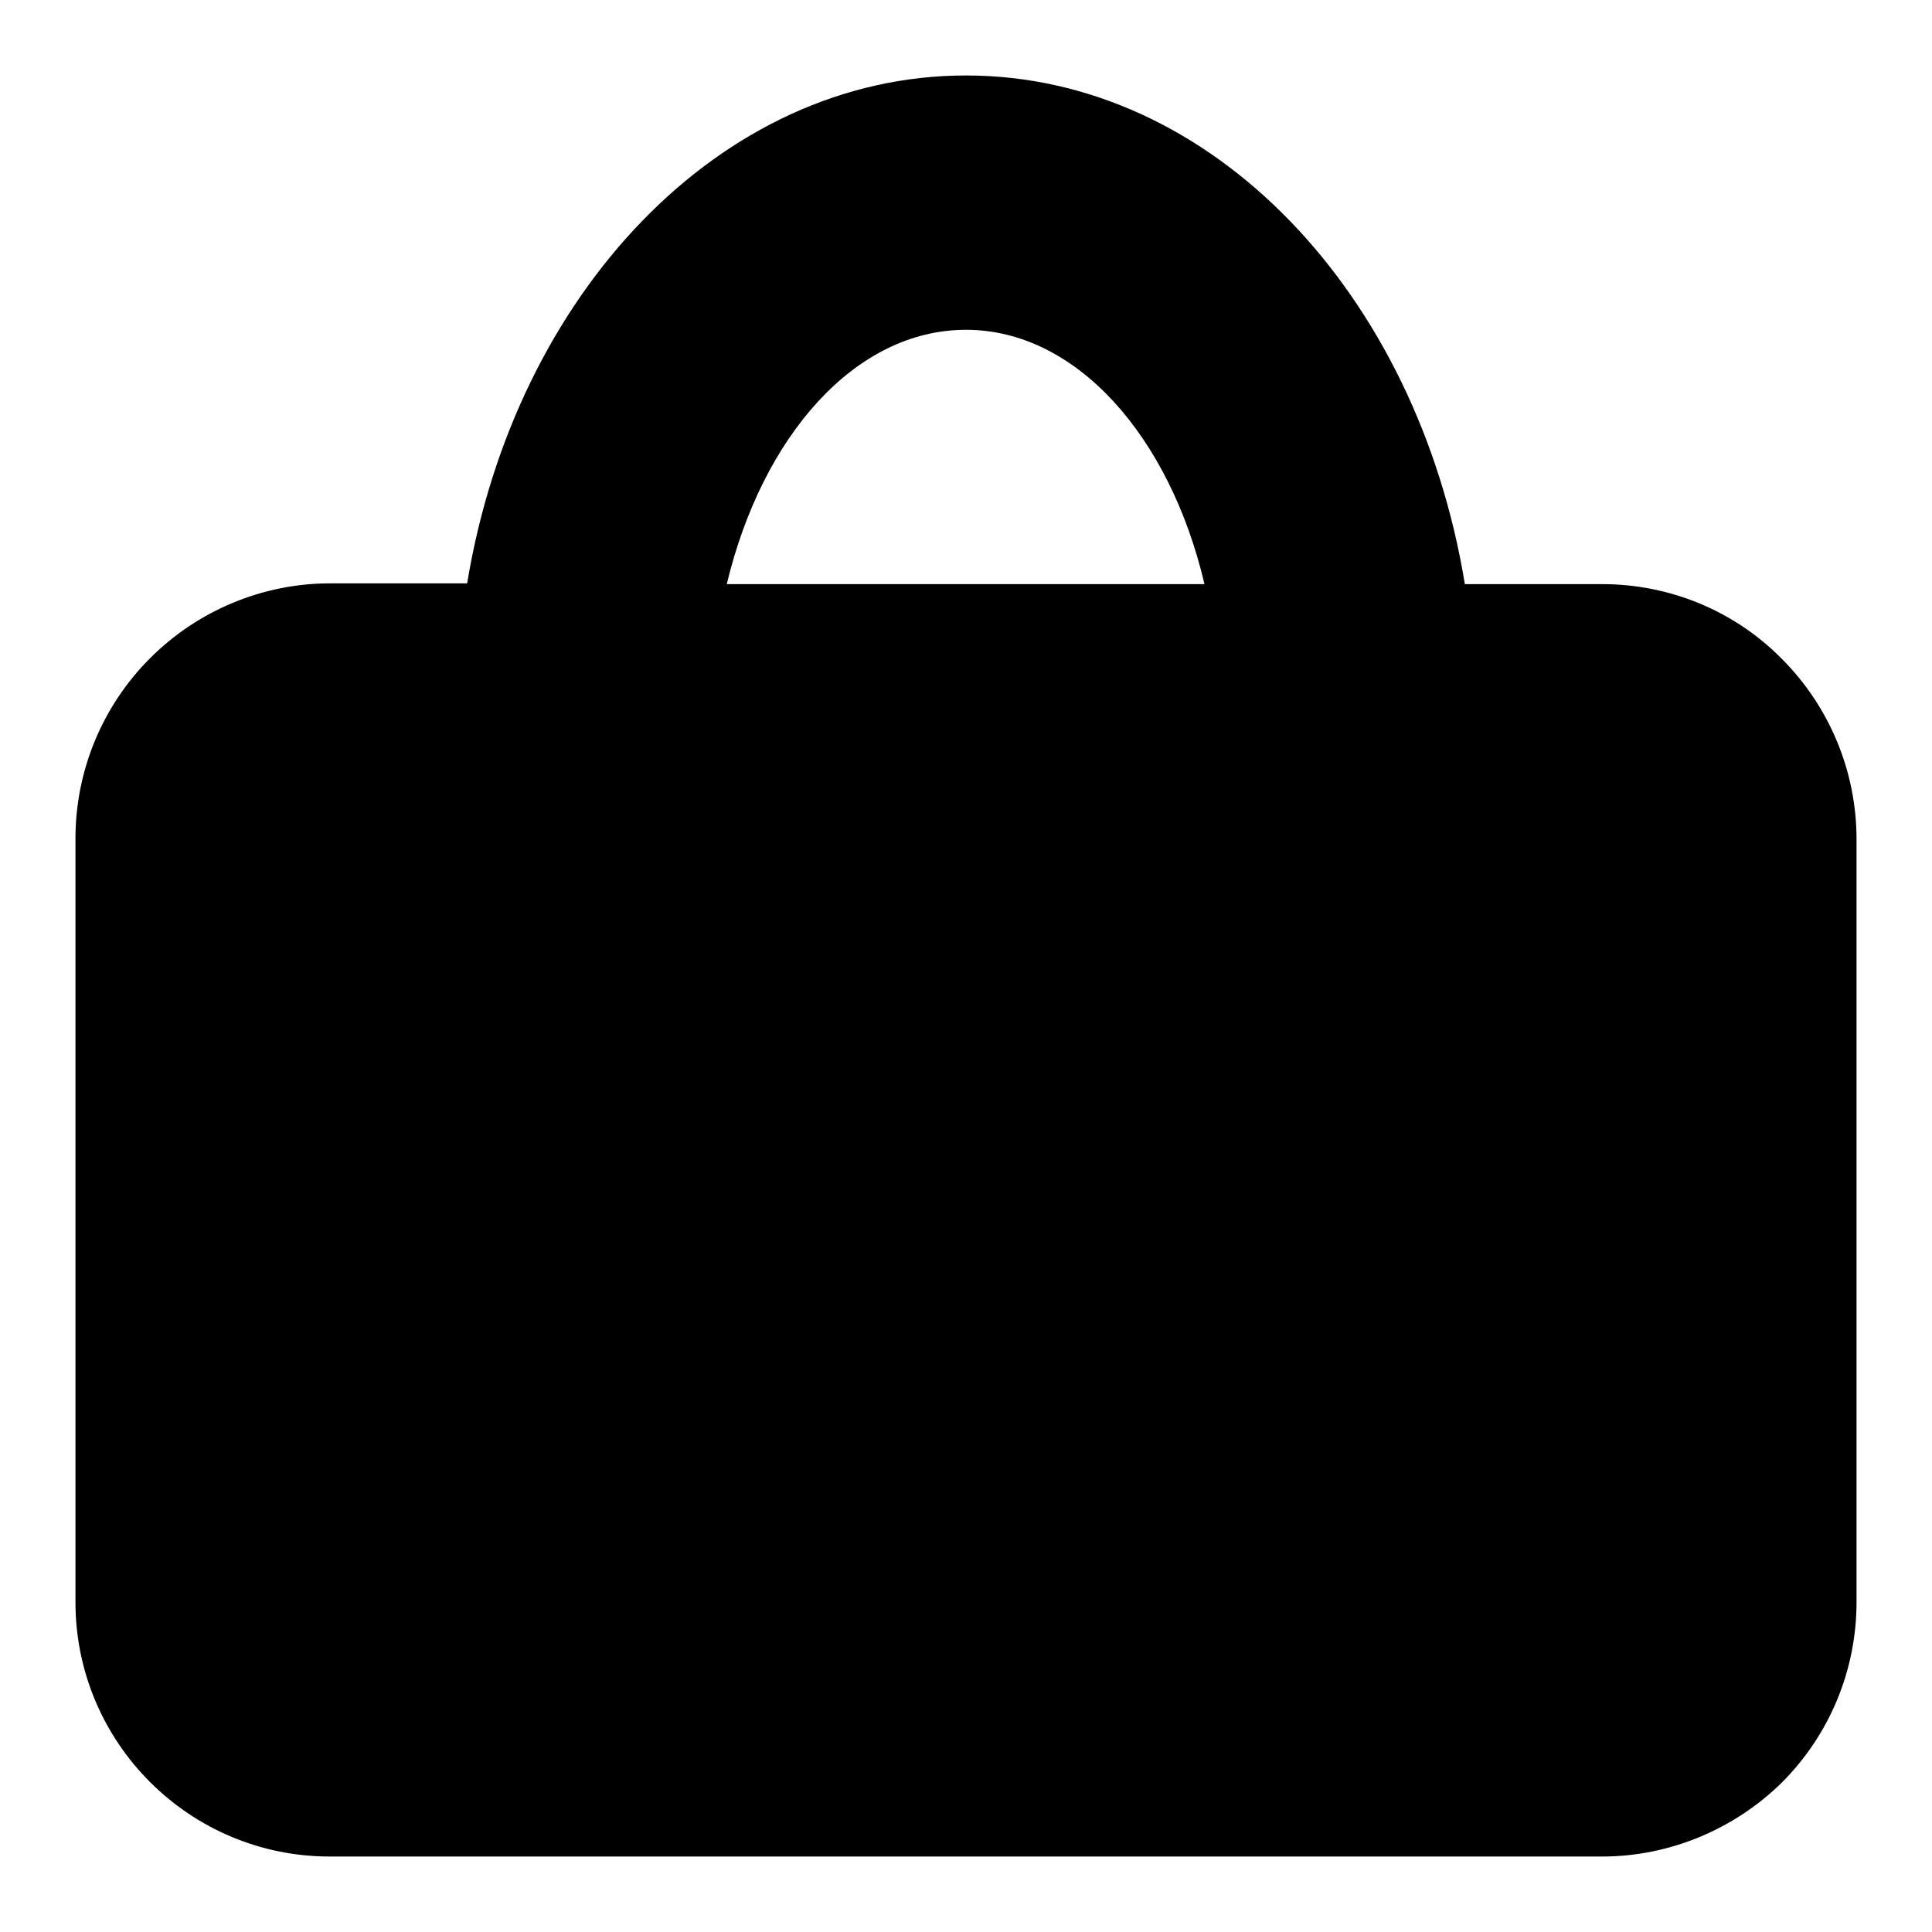
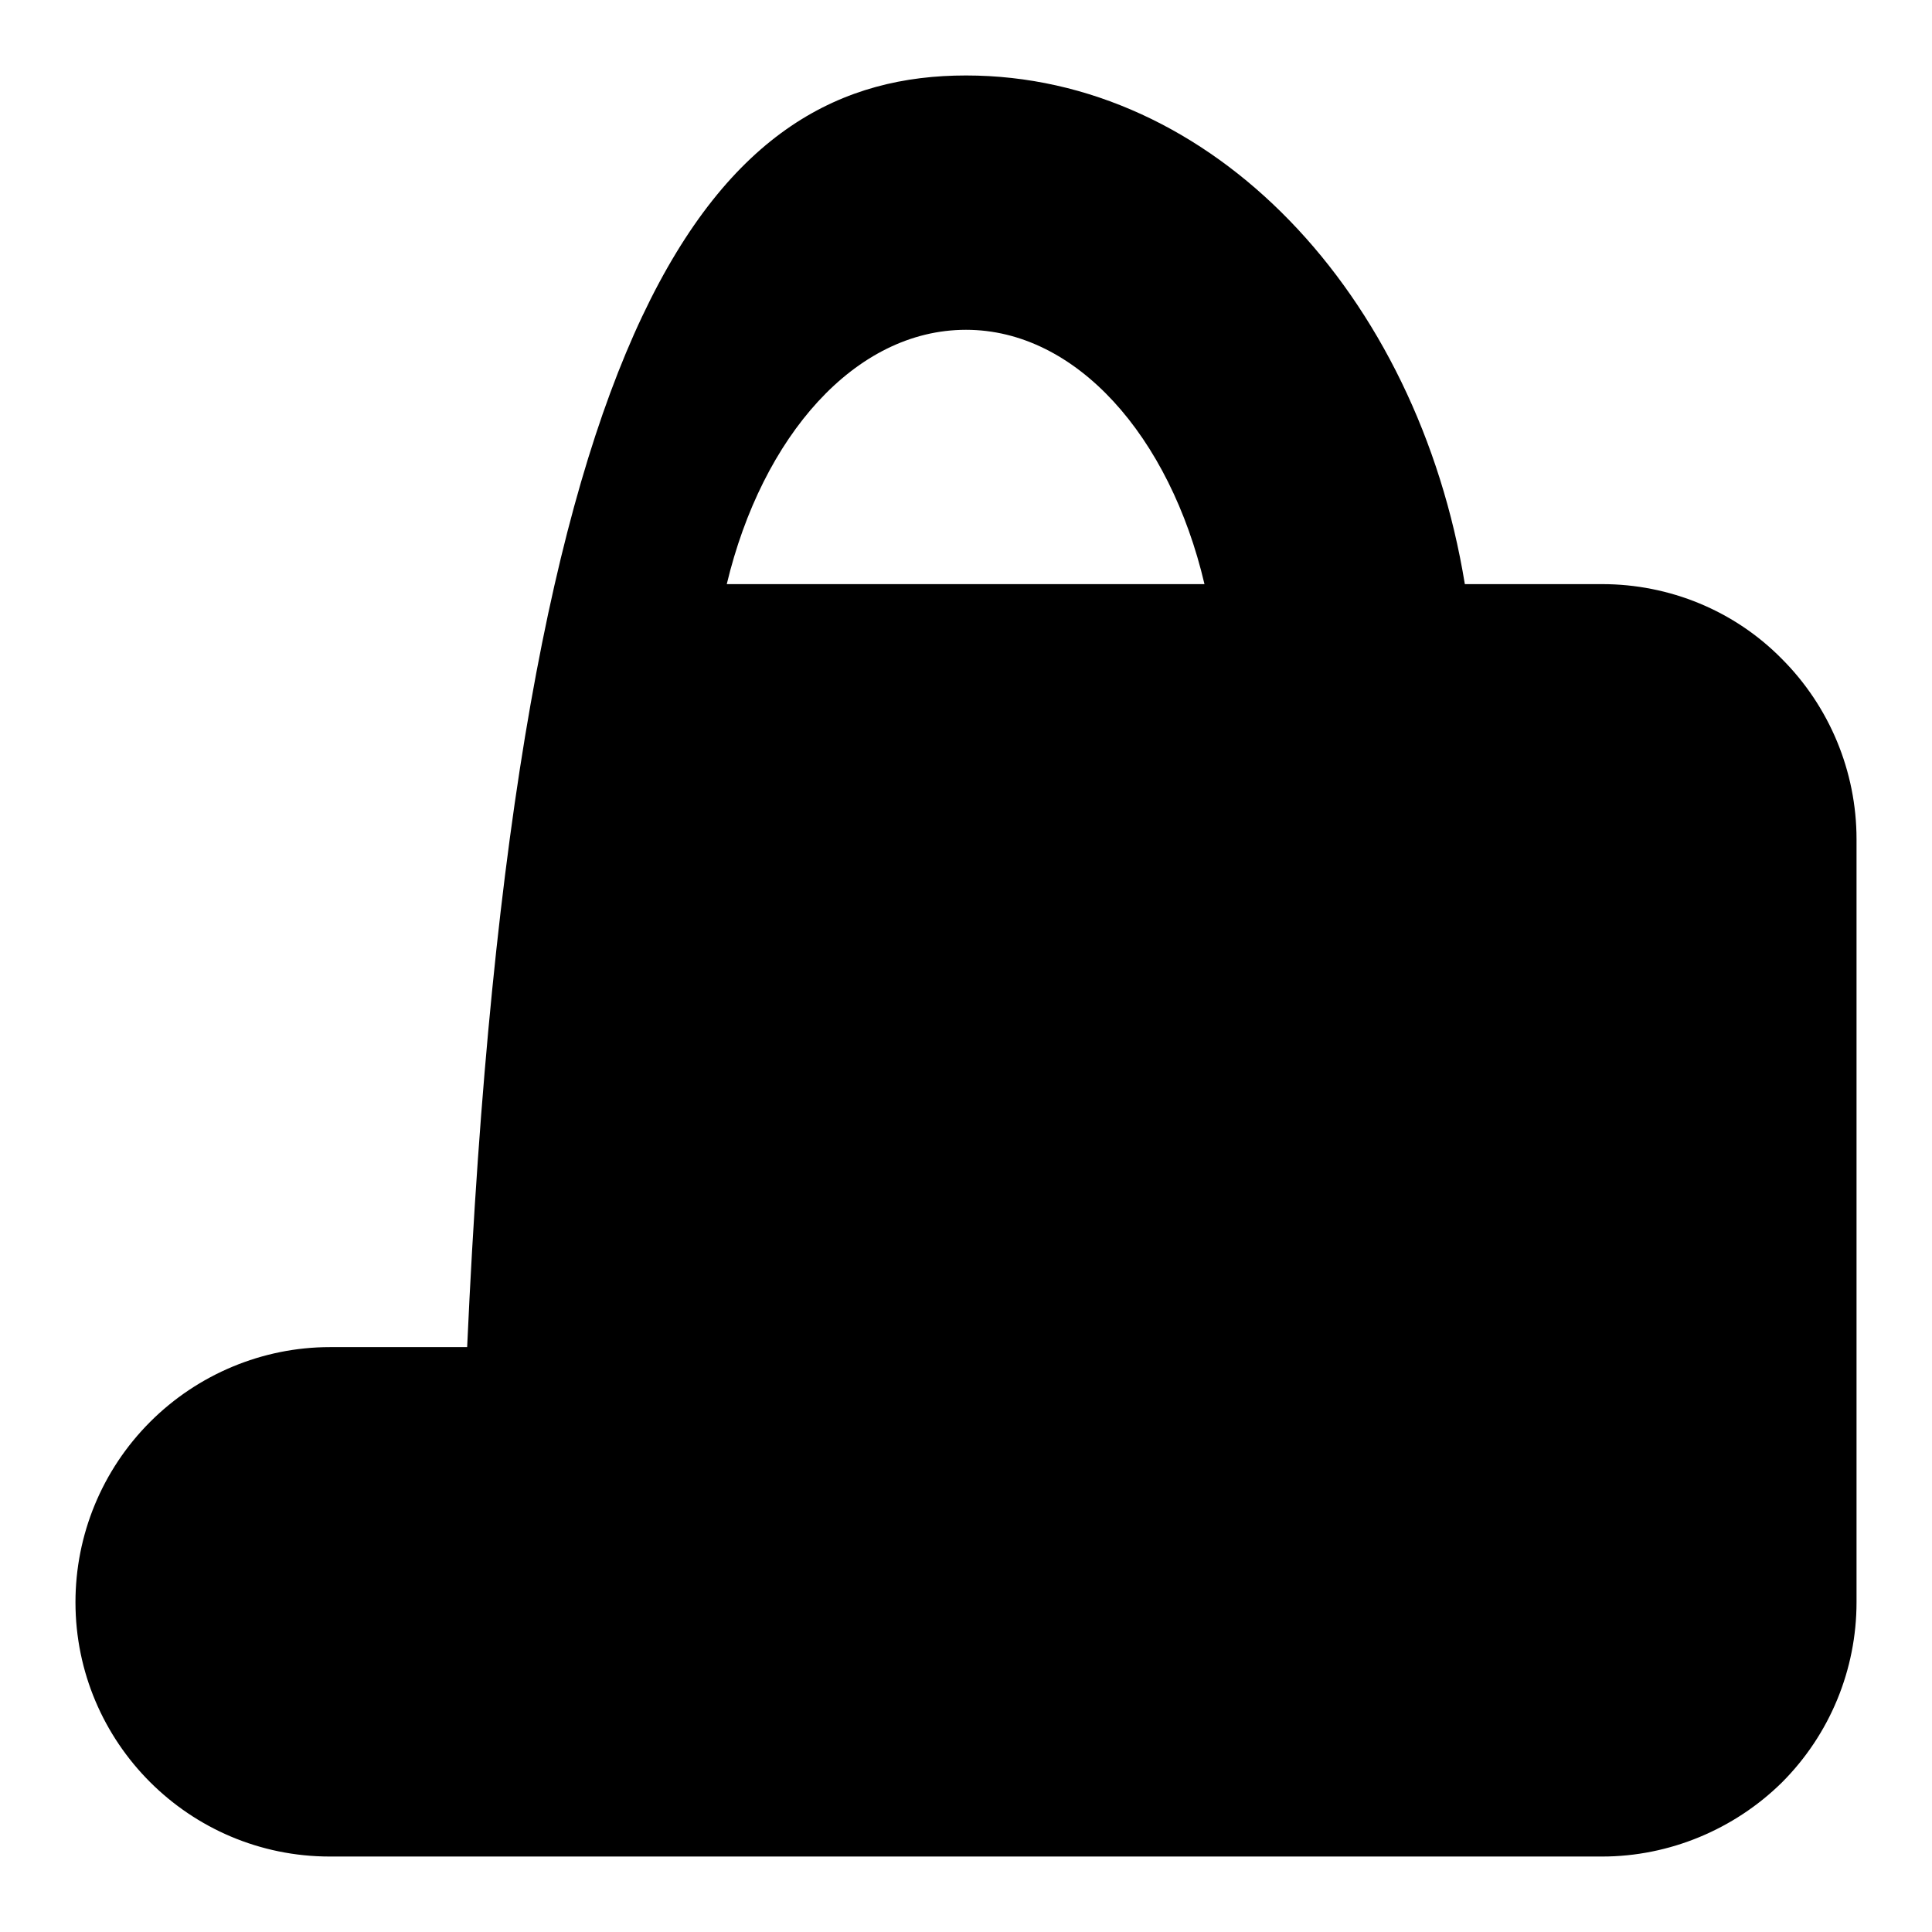
<svg xmlns="http://www.w3.org/2000/svg" version="1.1" x="0px" y="0px" viewBox="0 0 256 256" enable-background="new 0 0 256 256" xml:space="preserve">
  <g>
-     <path fill="#000000" d="M212.3,246H43.7C25.1,246,10,230.9,10,212.3V111.1c0-8.9,3.5-17.5,9.9-23.9c6.3-6.3,14.9-9.9,23.8-9.9h18.2 C68.2,39,95.4,10,128,10c32.6,0,59.8,28.9,66.1,67.4h18.2c8.9,0,17.5,3.5,23.8,9.9c6.3,6.3,9.9,14.9,9.9,23.9v101.1 c0,8.9-3.5,17.5-9.9,23.9C229.8,242.4,221.2,246,212.3,246z M128,43.7c-14.7,0-27,14.1-31.7,33.7h63.3 C155,57.8,142.6,43.7,128,43.7z" />
+     <path fill="#000000" d="M212.3,246H43.7C25.1,246,10,230.9,10,212.3c0-8.9,3.5-17.5,9.9-23.9c6.3-6.3,14.9-9.9,23.8-9.9h18.2 C68.2,39,95.4,10,128,10c32.6,0,59.8,28.9,66.1,67.4h18.2c8.9,0,17.5,3.5,23.8,9.9c6.3,6.3,9.9,14.9,9.9,23.9v101.1 c0,8.9-3.5,17.5-9.9,23.9C229.8,242.4,221.2,246,212.3,246z M128,43.7c-14.7,0-27,14.1-31.7,33.7h63.3 C155,57.8,142.6,43.7,128,43.7z" />
  </g>
</svg>